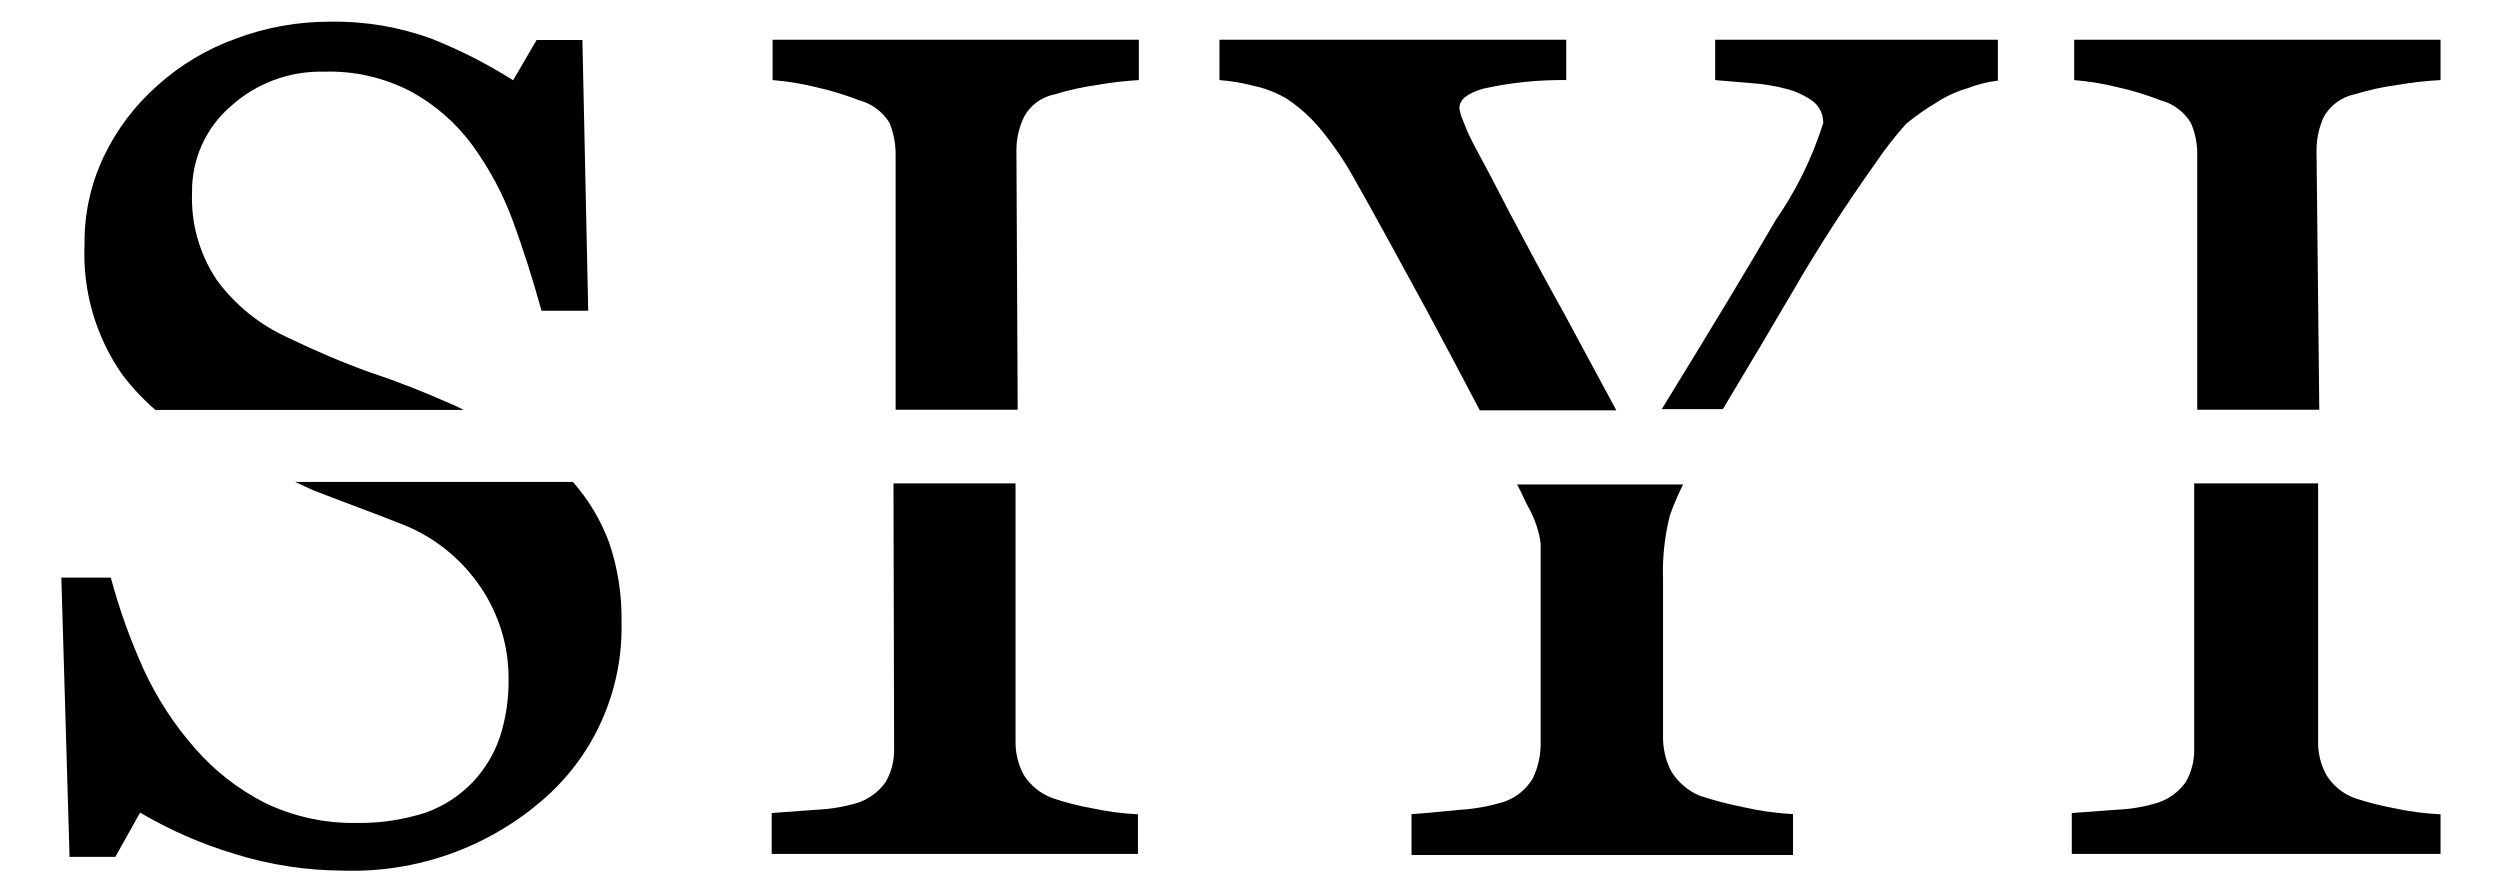
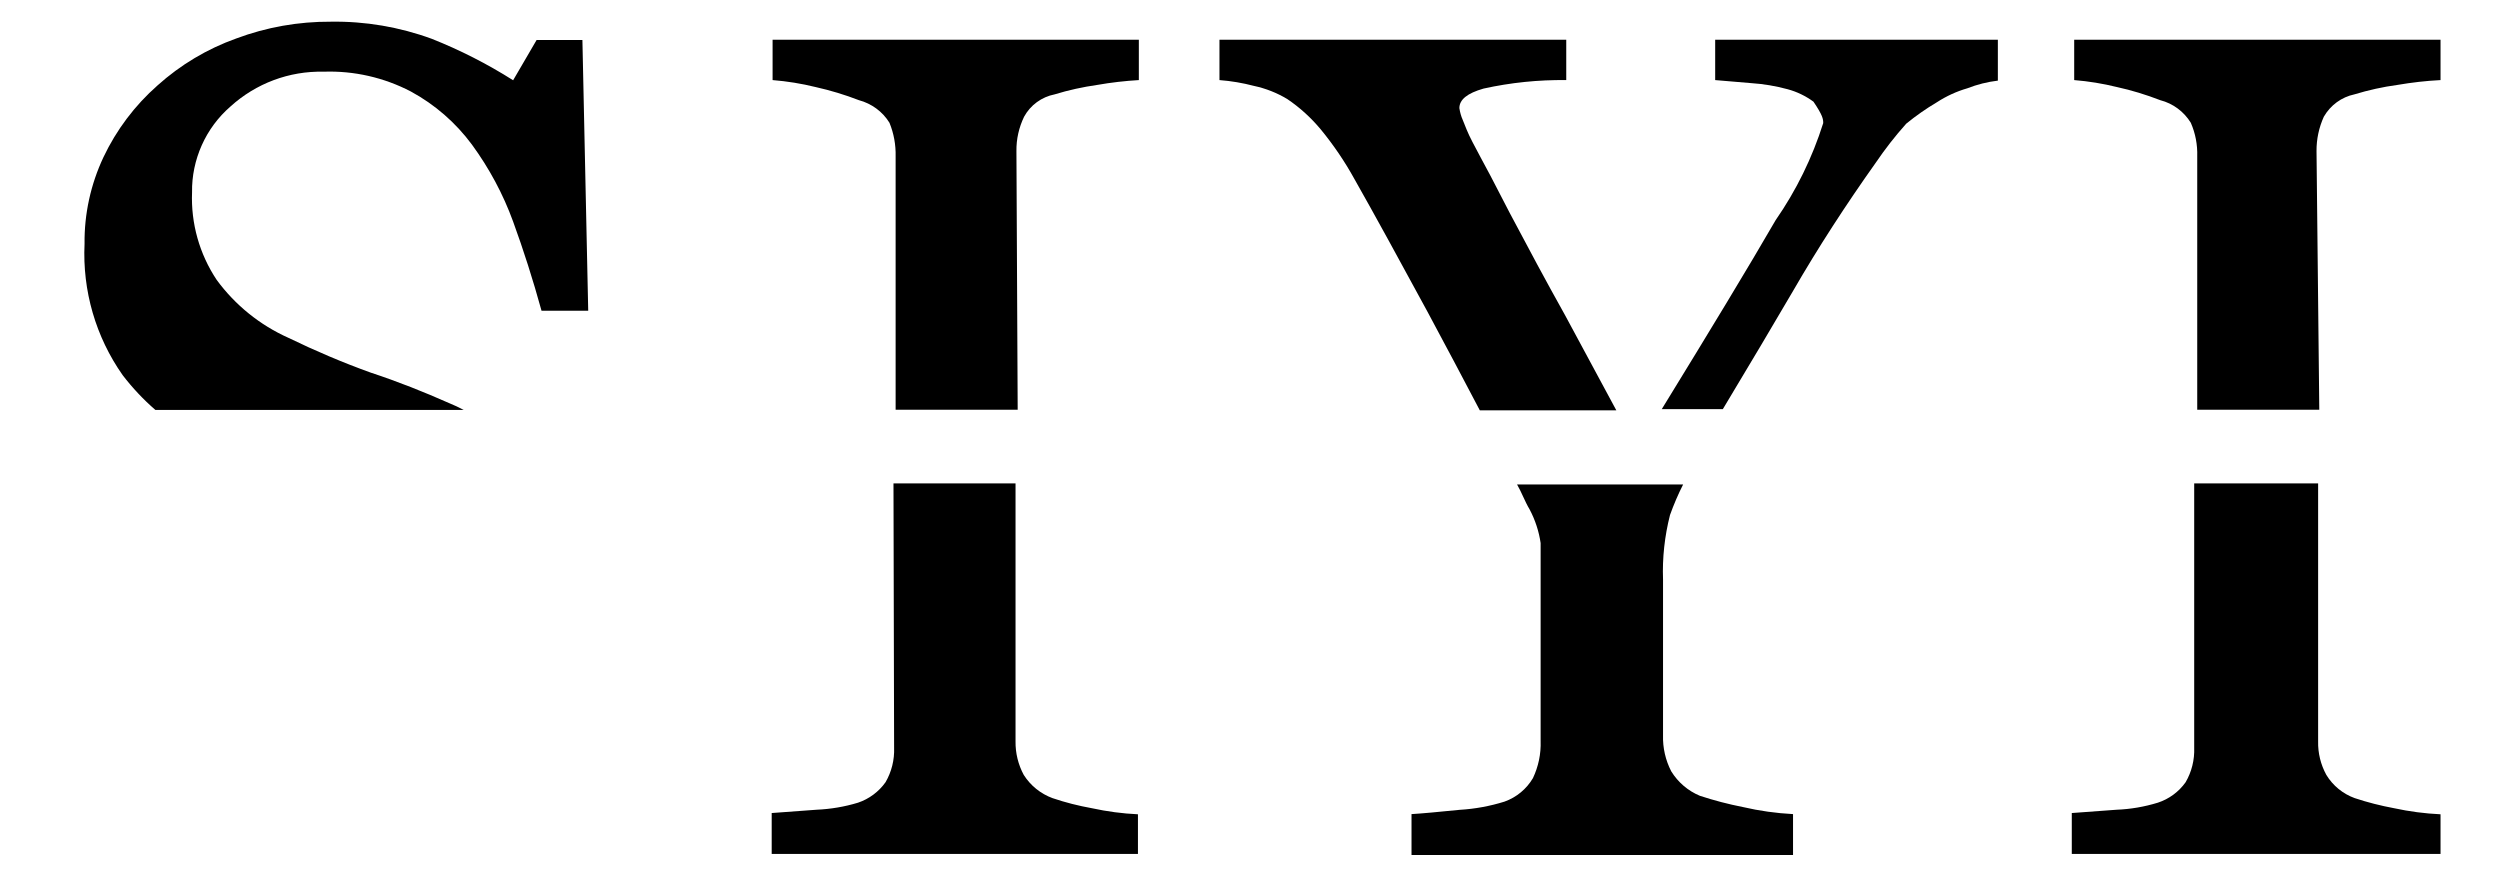
<svg xmlns="http://www.w3.org/2000/svg" width="28" height="10" viewBox="0 0 28 10" fill="none">
  <g clip-path="url(#clip0_21172_187)">
    <path d="M5.033 4.516C4.749 4.39 4.455 4.273 4.154 4.174C3.84 4.061 3.532 3.93 3.231 3.784C2.911 3.641 2.634 3.417 2.427 3.135C2.234 2.845 2.137 2.502 2.151 2.154C2.148 1.972 2.186 1.792 2.26 1.626C2.334 1.46 2.444 1.312 2.581 1.193C2.866 0.934 3.239 0.794 3.624 0.803C3.964 0.791 4.301 0.868 4.602 1.025C4.871 1.171 5.104 1.374 5.286 1.62C5.479 1.884 5.635 2.174 5.747 2.482C5.863 2.8 5.969 3.131 6.065 3.48H6.588L6.523 0.448H6.01L5.747 0.899C5.458 0.716 5.152 0.56 4.834 0.434C4.473 0.302 4.091 0.237 3.706 0.243C3.344 0.241 2.985 0.304 2.646 0.431C2.321 0.547 2.021 0.726 1.764 0.957C1.51 1.181 1.304 1.454 1.159 1.76C1.016 2.064 0.943 2.396 0.947 2.731C0.922 3.255 1.072 3.773 1.374 4.202C1.483 4.344 1.605 4.474 1.74 4.591H5.193C5.141 4.563 5.087 4.538 5.033 4.516Z" fill="black" />
-     <path d="M3.508 5.491C3.849 5.624 4.191 5.747 4.465 5.857C4.84 5.994 5.161 6.247 5.384 6.578C5.589 6.881 5.698 7.238 5.696 7.604C5.699 7.827 5.666 8.05 5.596 8.263C5.531 8.451 5.426 8.622 5.289 8.766C5.143 8.916 4.966 9.03 4.769 9.101C4.519 9.182 4.256 9.221 3.993 9.217C3.638 9.223 3.287 9.146 2.967 8.992C2.671 8.842 2.406 8.636 2.188 8.386C1.957 8.125 1.765 7.831 1.617 7.515C1.463 7.177 1.337 6.827 1.241 6.469H0.687L0.779 9.597H1.292L1.569 9.101C1.901 9.297 2.256 9.452 2.625 9.563C3.022 9.687 3.434 9.75 3.849 9.751C4.661 9.776 5.452 9.497 6.068 8.968C6.356 8.722 6.586 8.416 6.74 8.07C6.894 7.725 6.97 7.349 6.961 6.971C6.967 6.669 6.921 6.368 6.824 6.082C6.732 5.831 6.594 5.599 6.417 5.398H3.306L3.508 5.491Z" fill="black" />
    <path d="M10.014 8.375C10.019 8.51 9.986 8.644 9.918 8.761C9.842 8.868 9.734 8.948 9.61 8.99C9.459 9.036 9.303 9.062 9.145 9.069L8.643 9.106V9.564H12.745V9.12C12.571 9.112 12.399 9.089 12.229 9.052C12.079 9.025 11.932 8.988 11.788 8.939C11.655 8.89 11.542 8.799 11.466 8.679C11.404 8.564 11.372 8.434 11.374 8.303V5.414H10.007L10.014 8.375Z" fill="black" />
    <path d="M11.384 1.693C11.382 1.559 11.412 1.427 11.47 1.307C11.505 1.243 11.554 1.187 11.613 1.144C11.672 1.101 11.74 1.071 11.812 1.057C11.968 1.009 12.128 0.974 12.29 0.951C12.444 0.924 12.6 0.906 12.755 0.897V0.445H8.653V0.897C8.815 0.91 8.977 0.936 9.135 0.975C9.3 1.012 9.462 1.061 9.62 1.122C9.762 1.16 9.885 1.25 9.962 1.375C10.011 1.494 10.034 1.623 10.031 1.751V4.589H11.398L11.384 1.693Z" fill="black" />
-     <path d="M20.082 3.259C20.362 2.774 20.673 2.295 21.008 1.823C21.112 1.67 21.226 1.523 21.35 1.385C21.458 1.297 21.572 1.217 21.692 1.146C21.798 1.077 21.913 1.024 22.034 0.989C22.144 0.946 22.259 0.917 22.376 0.903V0.445H19.21V0.897L19.613 0.931C19.751 0.94 19.887 0.963 20.02 0.999C20.125 1.027 20.224 1.075 20.311 1.139C20.346 1.168 20.374 1.205 20.393 1.246C20.412 1.288 20.421 1.333 20.42 1.379C20.298 1.766 20.119 2.132 19.887 2.466C19.583 2.992 19.155 3.697 18.612 4.582H19.296C19.605 4.067 19.868 3.626 20.082 3.259Z" fill="black" />
+     <path d="M20.082 3.259C20.362 2.774 20.673 2.295 21.008 1.823C21.112 1.67 21.226 1.523 21.35 1.385C21.458 1.297 21.572 1.217 21.692 1.146C21.798 1.077 21.913 1.024 22.034 0.989C22.144 0.946 22.259 0.917 22.376 0.903V0.445H19.21V0.897L19.613 0.931C19.751 0.94 19.887 0.963 20.02 0.999C20.125 1.027 20.224 1.075 20.311 1.139C20.412 1.288 20.421 1.333 20.42 1.379C20.298 1.766 20.119 2.132 19.887 2.466C19.583 2.992 19.155 3.697 18.612 4.582H19.296C19.605 4.067 19.868 3.626 20.082 3.259Z" fill="black" />
    <path d="M17.528 3.529C17.316 3.15 17.111 2.767 16.91 2.387L16.694 1.97C16.616 1.827 16.55 1.7 16.492 1.591C16.434 1.481 16.41 1.409 16.383 1.344C16.364 1.302 16.352 1.257 16.345 1.211C16.345 1.115 16.434 1.044 16.616 0.992C16.92 0.925 17.23 0.893 17.542 0.897V0.445H13.658V0.897C13.789 0.907 13.918 0.929 14.044 0.962C14.176 0.99 14.302 1.04 14.417 1.109C14.558 1.204 14.684 1.319 14.793 1.45C14.935 1.623 15.061 1.808 15.169 2.004C15.402 2.415 15.672 2.91 15.986 3.488C16.195 3.878 16.39 4.244 16.574 4.596H18.103L17.528 3.529Z" fill="black" />
    <path d="M17.132 5.706C17.194 5.823 17.236 5.951 17.255 6.082V8.301C17.26 8.444 17.23 8.586 17.169 8.715C17.097 8.837 16.985 8.93 16.851 8.978C16.688 9.029 16.519 9.06 16.349 9.07C16.109 9.094 15.928 9.111 15.809 9.118V9.576H20.082V9.118C19.893 9.108 19.706 9.082 19.521 9.039C19.358 9.007 19.197 8.965 19.039 8.913C18.906 8.858 18.794 8.762 18.718 8.639C18.654 8.515 18.622 8.376 18.626 8.236V6.492C18.617 6.248 18.644 6.004 18.704 5.768C18.746 5.651 18.795 5.536 18.851 5.426H16.991C17.043 5.515 17.077 5.614 17.132 5.706Z" fill="black" />
    <path d="M25.945 1.693C25.944 1.56 25.972 1.428 26.027 1.307C26.064 1.243 26.113 1.188 26.172 1.145C26.231 1.102 26.298 1.072 26.369 1.057C26.527 1.009 26.688 0.973 26.852 0.951C27.011 0.924 27.172 0.905 27.334 0.897V0.445H23.231V0.897C23.392 0.91 23.552 0.936 23.71 0.975C23.875 1.011 24.037 1.061 24.195 1.122C24.338 1.159 24.46 1.25 24.537 1.375C24.589 1.494 24.613 1.622 24.609 1.751V4.589H25.976L25.945 1.693Z" fill="black" />
    <path d="M24.575 5.414V8.375C24.58 8.51 24.547 8.644 24.479 8.761C24.402 8.869 24.293 8.949 24.168 8.99C24.018 9.036 23.863 9.063 23.706 9.069L23.204 9.106V9.564H27.334V9.12C27.159 9.112 26.985 9.089 26.814 9.052C26.664 9.024 26.517 8.987 26.373 8.939C26.24 8.891 26.128 8.799 26.055 8.679C25.992 8.564 25.96 8.434 25.963 8.303V5.414H24.575Z" fill="black" />
  </g>
  <defs>
    <clipPath id="clip0_21172_187">
      <rect width="26.667" height="9.573" fill="white" transform="translate(0.667 0.215)" />
    </clipPath>
  </defs>
</svg>